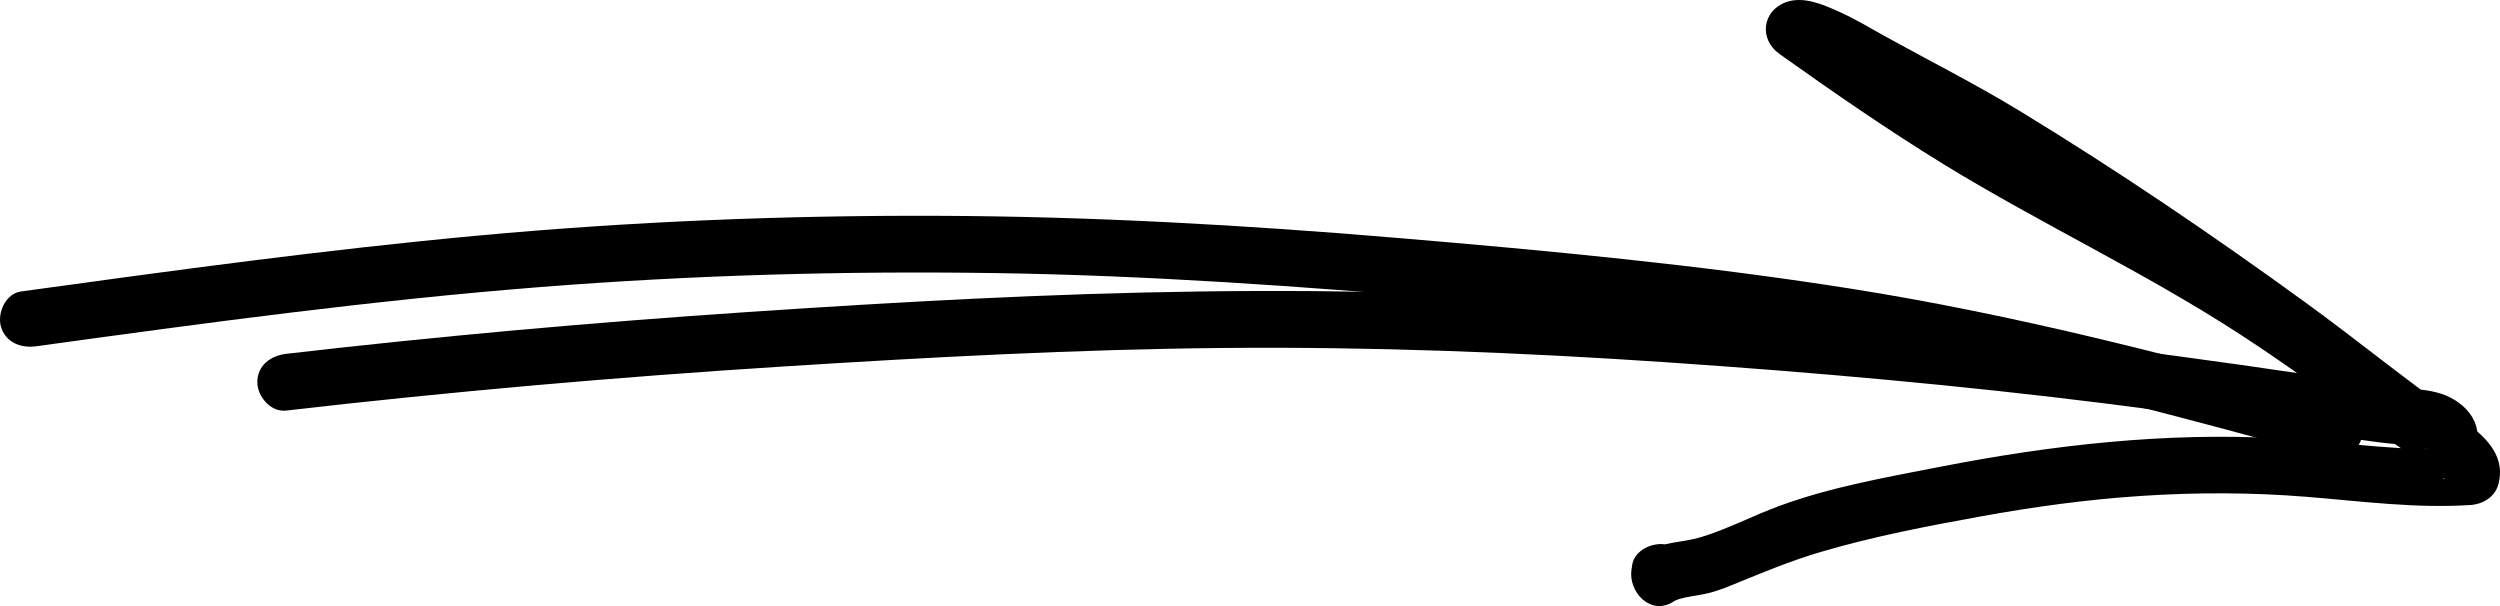
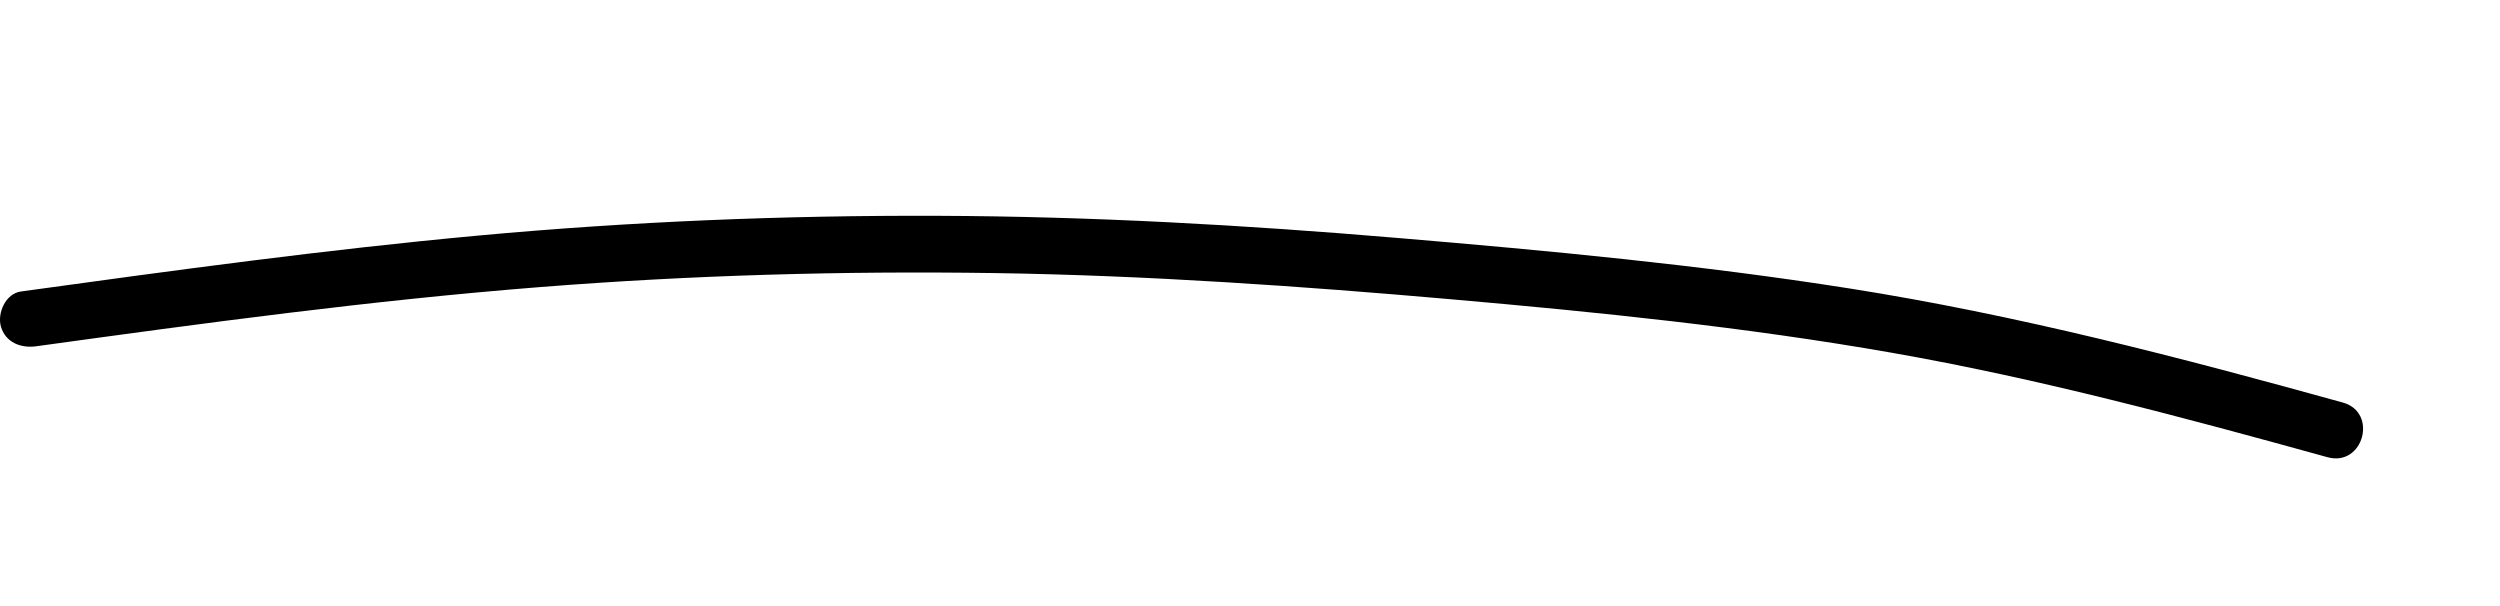
<svg xmlns="http://www.w3.org/2000/svg" width="132" height="32" viewBox="0 0 132 32" fill="none">
  <path d="M1.108 15.39C9.142 14.282 17.182 13.18 25.264 12.437C33.328 11.694 41.434 11.365 49.535 11.395C57.635 11.425 65.711 11.88 73.781 12.563C81.754 13.233 89.733 13.982 97.639 15.228C106.474 16.618 115.096 18.87 123.701 21.254C125.577 21.775 124.782 24.662 122.893 24.141C115.291 22.039 107.664 19.99 99.879 18.624C92.168 17.271 84.365 16.48 76.568 15.797C68.771 15.114 60.568 14.539 52.534 14.419C44.501 14.3 36.516 14.527 28.537 15.156C19.623 15.857 10.769 17.061 1.916 18.283C1.102 18.397 0.289 18.085 0.046 17.235C-0.149 16.534 0.289 15.504 1.108 15.39Z" fill="black" />
-   <path d="M15.093 18.684C23.151 17.75 31.233 17.031 39.327 16.486C47.421 15.941 55.34 15.498 63.355 15.39C79.428 15.168 95.599 16.348 111.538 18.355C116.044 18.924 120.543 19.571 125.031 20.26C125.274 20.296 125.522 20.338 125.765 20.373C125.838 20.386 126.761 20.463 126.105 20.427C126.33 20.439 126.555 20.457 126.779 20.475C127.387 20.517 128 20.565 128.589 20.703C130.028 21.044 131.255 22.272 130.666 23.818C130.35 24.644 129.305 25.315 128.437 24.71C126.033 23.045 123.762 21.176 121.406 19.439C119.049 17.702 116.681 16.031 114.271 14.389C109.516 11.155 104.683 7.956 99.564 5.303C98.623 4.812 97.687 4.314 96.758 3.805C96.315 3.566 95.866 3.314 95.398 3.122C95.538 3.176 95.107 3.039 95.034 3.009C94.736 2.901 95.01 3.027 95.07 2.991C94.833 3.122 95.356 2.895 95.107 2.979L95.471 0.241C98.131 2.134 100.827 3.997 103.596 5.728C106.365 7.459 109.097 8.927 111.89 10.448C114.684 11.97 117.465 13.515 120.118 15.264C122.772 17.013 125.292 18.9 127.836 20.775C129.378 21.913 132.554 23.153 131.917 25.561C131.74 26.232 131.121 26.615 130.453 26.663C127.551 26.855 124.672 26.465 121.788 26.232C118.904 25.998 115.971 25.992 113.068 26.184C110.166 26.375 107.385 26.759 104.579 27.268C101.774 27.777 98.92 28.322 96.157 29.137C94.56 29.604 93.018 30.251 91.475 30.88C90.911 31.113 90.401 31.299 89.799 31.401C89.308 31.485 88.634 31.581 88.373 31.755C87.152 32.557 85.956 31.233 86.144 30.065L86.18 29.82C86.308 29.023 87.322 28.58 88.051 28.771C88.913 29.005 89.241 29.814 89.113 30.616L89.077 30.862L86.848 29.173C87.729 28.598 88.767 28.664 89.739 28.382C91.184 27.957 92.569 27.214 93.989 26.699C96.722 25.699 99.636 25.195 102.484 24.638C108.362 23.494 114.368 22.811 120.367 23.147C123.737 23.333 127.089 23.902 130.471 23.68L129.008 24.782C128.972 24.932 128.996 25.046 129.008 25.189C129.026 25.447 129.117 25.207 129.002 25.237C128.984 25.237 129.269 25.519 128.972 25.225C128.899 25.154 128.826 25.082 128.747 25.016C128.474 24.77 128.194 24.59 127.812 24.345C127.028 23.842 126.275 23.345 125.529 22.787C123.142 21.02 120.744 19.253 118.248 17.636C113.232 14.377 107.785 11.832 102.685 8.711C99.697 6.878 96.807 4.877 93.953 2.847C92.866 2.074 93.036 0.565 94.317 0.109C95.234 -0.214 96.279 0.247 97.104 0.619C97.93 0.99 98.695 1.451 99.479 1.888C101.871 3.212 104.306 4.434 106.644 5.86C111.799 8.999 116.803 12.395 121.679 15.935C124.472 17.959 127.15 20.164 129.979 22.135L127.751 23.027C127.866 22.722 127.794 23.159 127.824 23.261C127.86 23.387 127.927 23.494 128.006 23.596C128.346 24.045 128.061 23.56 128.042 23.65C128.03 23.704 128.273 23.698 127.927 23.626C127.745 23.59 127.563 23.542 127.375 23.512C127.702 23.56 127.235 23.5 127.204 23.5C127.065 23.488 126.931 23.476 126.792 23.47C125.389 23.375 124.004 23.111 122.614 22.901C118.831 22.332 115.048 21.787 111.253 21.314C103.523 20.344 95.756 19.655 87.984 19.128C80.193 18.601 72.384 18.301 64.569 18.373C56.803 18.445 49.037 18.864 41.288 19.355C32.544 19.912 23.806 20.673 15.105 21.679C14.291 21.775 13.587 20.925 13.587 20.182C13.587 19.295 14.285 18.78 15.105 18.684L15.093 18.684Z" fill="black" />
</svg>